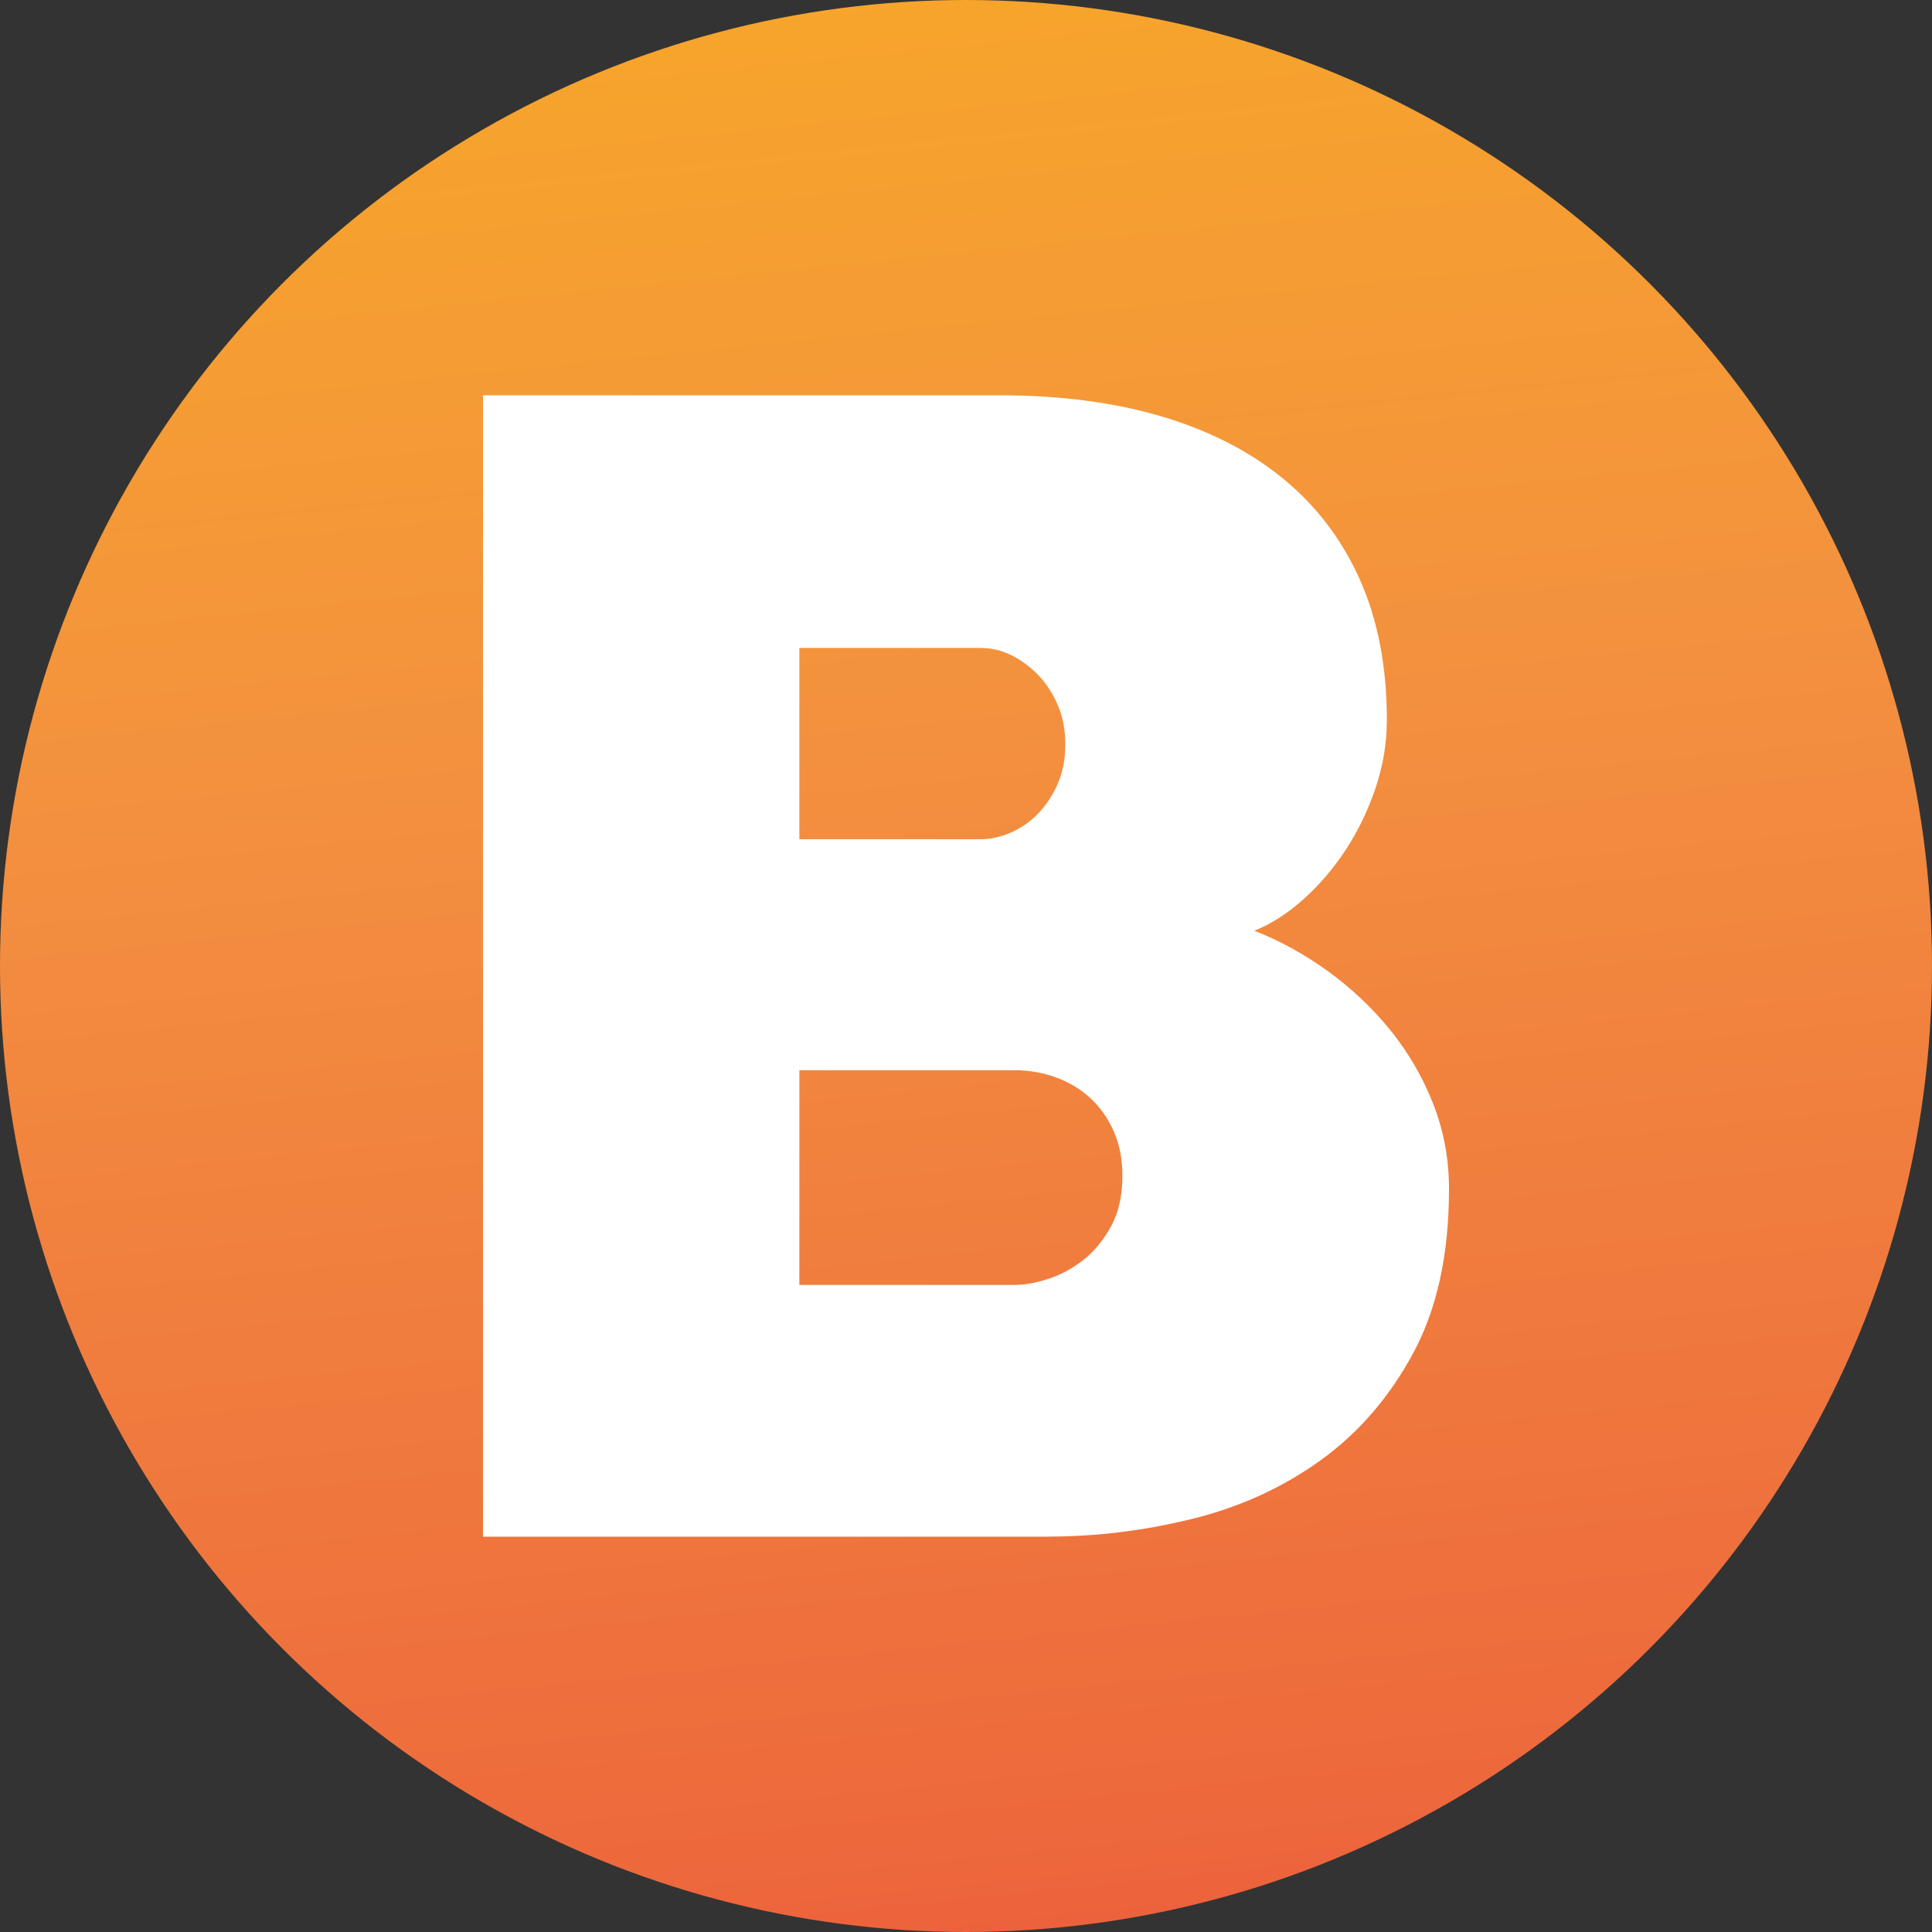
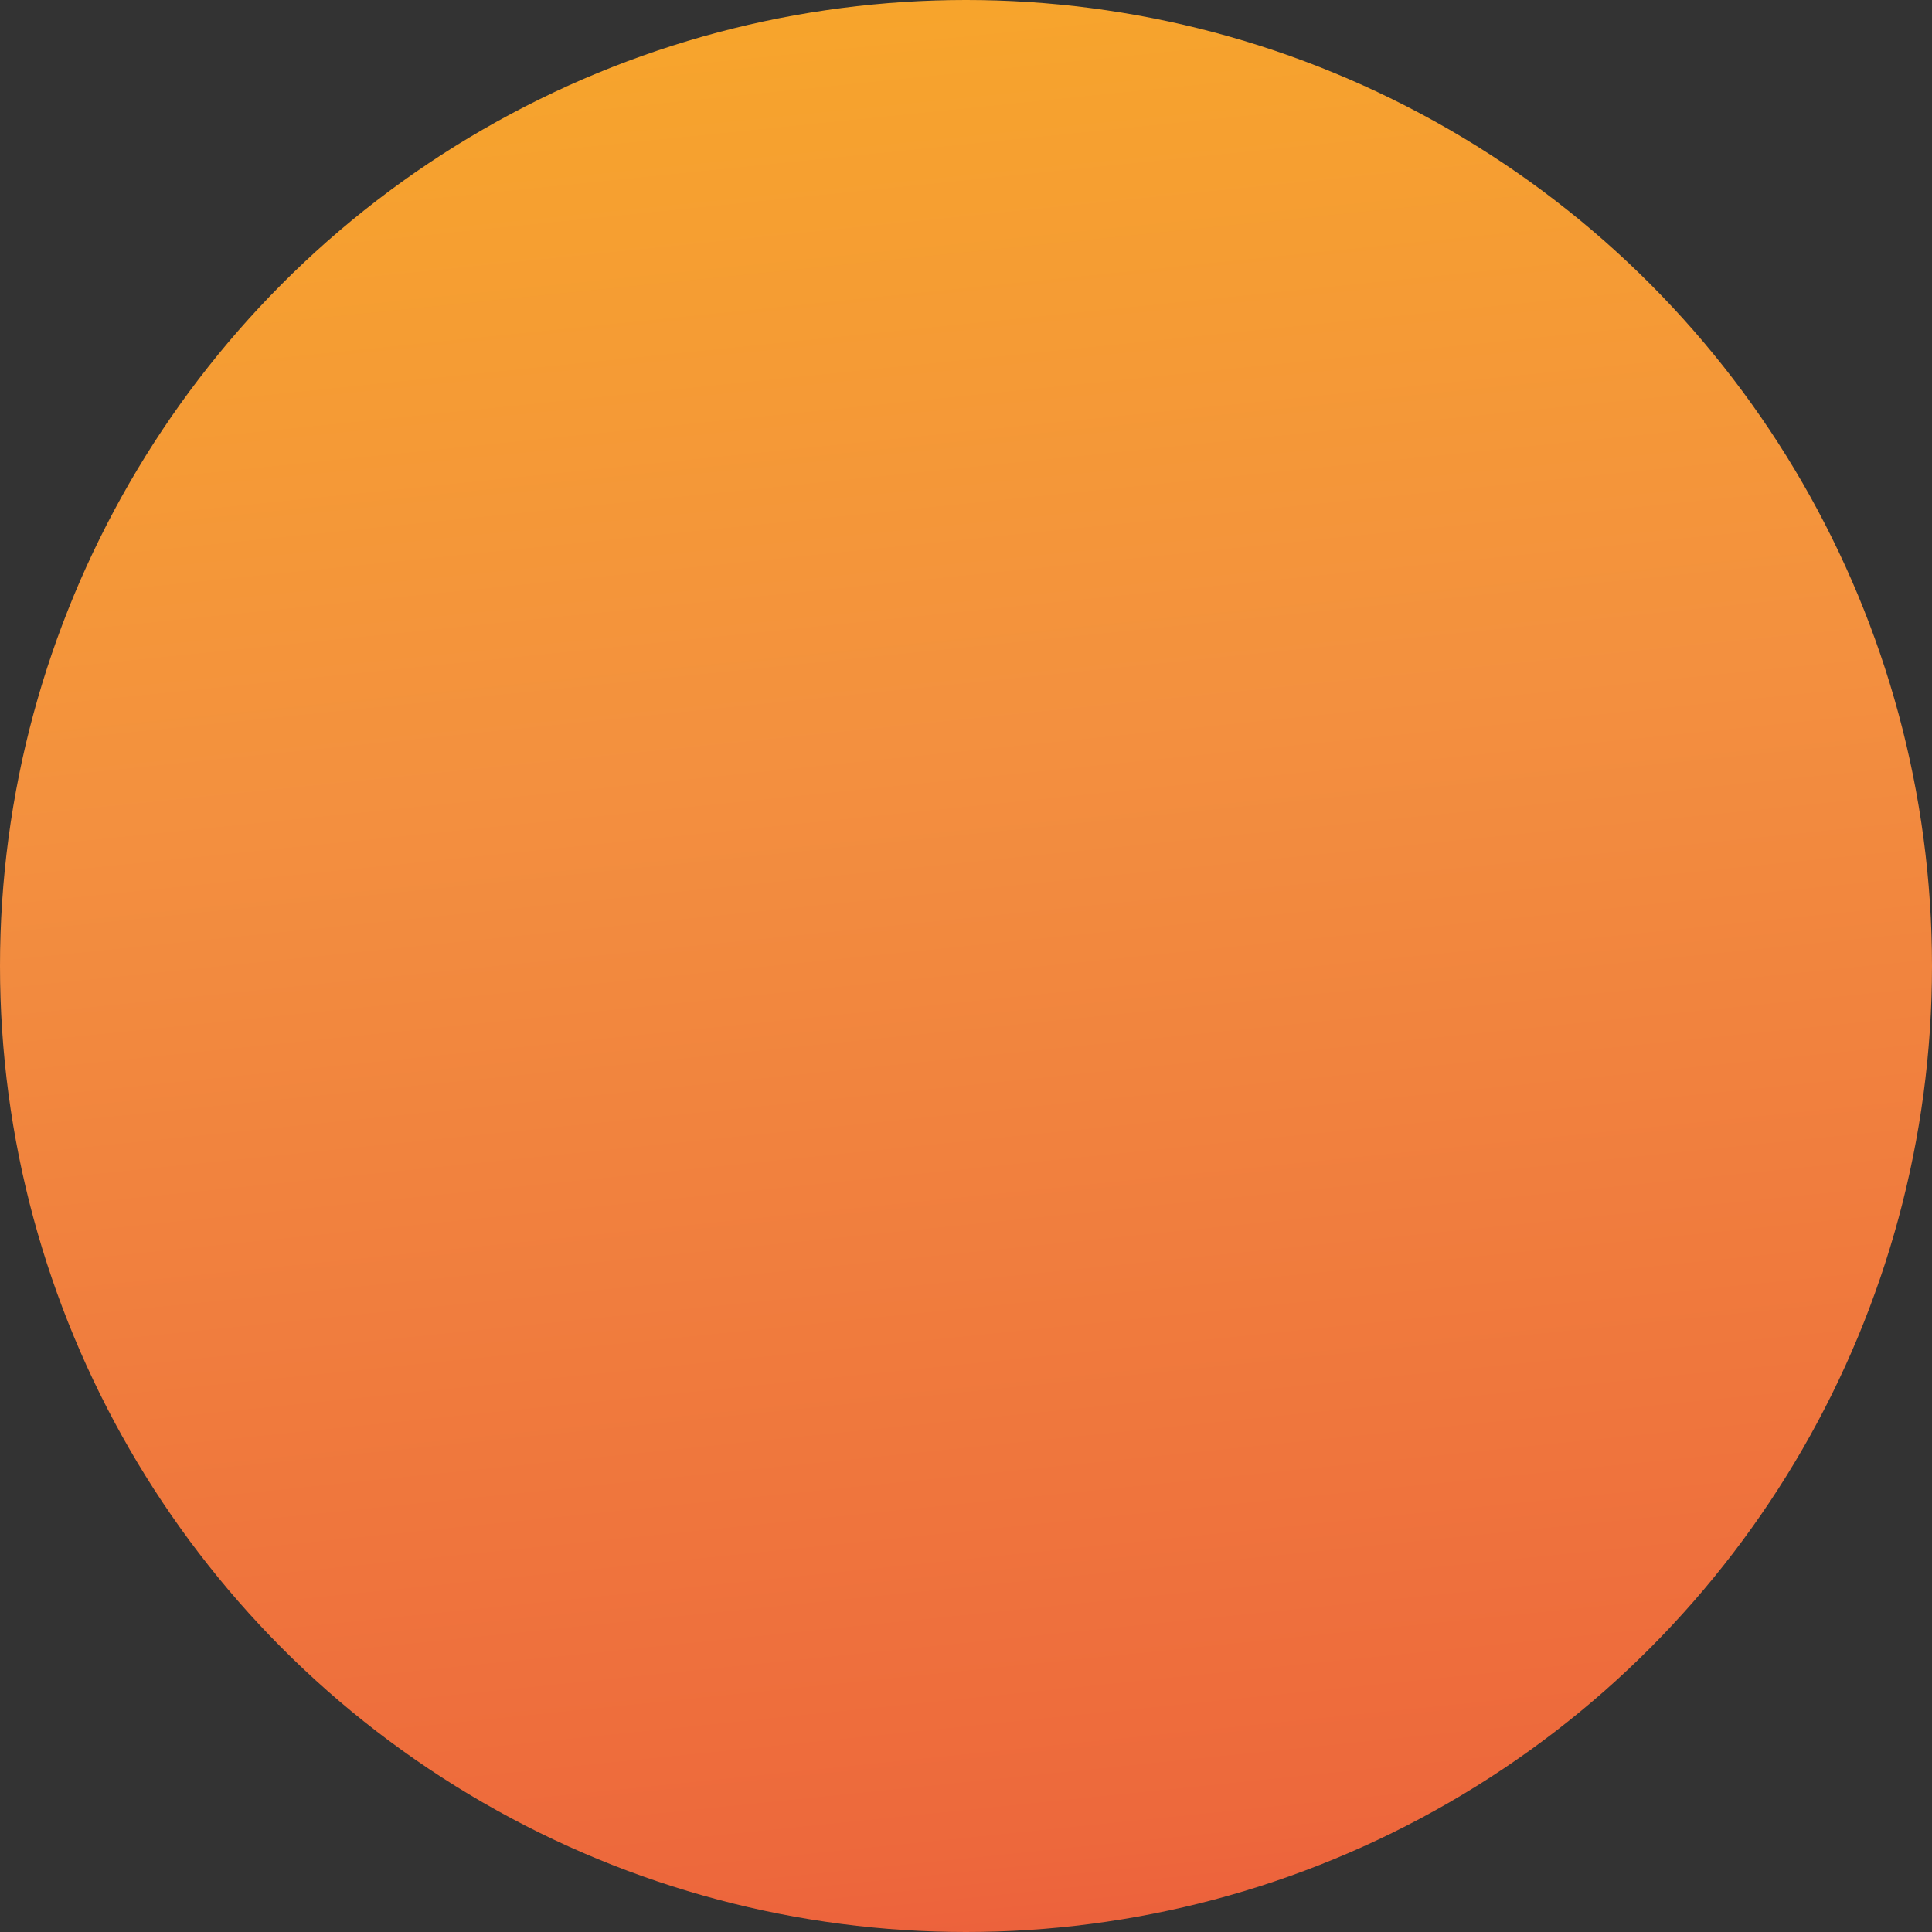
<svg xmlns="http://www.w3.org/2000/svg" width="200" height="200" viewBox="0 0 200 200" fill="none">
  <rect x="0" y="0" width="200" height="200" fill="#333333" stroke="none" />
  <circle cx="100" cy="100" r="100" fill="url(#paint0_linear_142_9867)" />
-   <path d="M108.465 159.077H50V40.923H103.516C109.715 40.923 115.272 41.644 120.194 43.093C125.117 44.543 129.319 46.688 132.792 49.518C136.265 52.357 138.93 55.865 140.788 60.032C142.638 64.2 143.567 69.035 143.567 74.54C143.567 76.919 143.176 79.263 142.395 81.581C141.613 83.899 140.58 86.026 139.312 87.971C138.036 89.916 136.578 91.617 134.928 93.093C133.278 94.569 131.585 95.655 129.849 96.349C132.514 97.391 135.058 98.797 137.498 100.56C139.929 102.331 142.073 104.354 143.923 106.637C145.772 108.929 147.256 111.456 148.35 114.243C149.453 117.021 150 119.973 150 123.107C150 129.827 148.767 135.471 146.31 140.046C143.844 144.621 140.649 148.329 136.708 151.168C132.766 154.007 128.321 156.03 123.372 157.245C118.423 158.461 113.457 159.068 108.474 159.068L108.465 159.077ZM101.597 67.073H82.749V86.877H101.511C102.492 86.877 103.508 86.66 104.549 86.226C105.591 85.792 106.529 85.158 107.371 84.316C108.213 83.474 108.908 82.449 109.455 81.234C110.002 80.018 110.28 78.629 110.28 77.066C110.28 75.504 110.019 74.201 109.498 72.986C108.977 71.77 108.3 70.728 107.458 69.86C106.616 68.992 105.687 68.315 104.68 67.82C103.664 67.325 102.639 67.082 101.597 67.082V67.073ZM82.749 110.77V133.013H105.079C106.06 133.013 107.189 132.814 108.465 132.406C109.741 131.998 110.939 131.364 112.068 130.496C113.197 129.627 114.169 128.473 114.977 127.023C115.784 125.573 116.192 123.811 116.192 121.727C116.192 119.99 115.888 118.436 115.28 117.082C114.673 115.719 113.857 114.573 112.849 113.652C111.834 112.724 110.644 112.02 109.29 111.525C107.927 111.031 106.494 110.787 104.992 110.787H82.749V110.77Z" fill="white" />
  <defs>
    <linearGradient id="paint0_linear_142_9867" x1="37.889" y1="-268.822" x2="90.715" y2="250.331" gradientUnits="userSpaceOnUse">
      <stop stop-color="#FFF33B" />
      <stop offset="0.04" stop-color="#FEE62D" />
      <stop offset="0.12" stop-color="#FDD51B" />
      <stop offset="0.2" stop-color="#FDCA0F" />
      <stop offset="0.28" stop-color="#FDC70C" />
      <stop offset="0.67" stop-color="#F3903F" />
      <stop offset="0.89" stop-color="#ED683C" />
      <stop offset="1" stop-color="#E93E3A" />
    </linearGradient>
  </defs>
</svg>